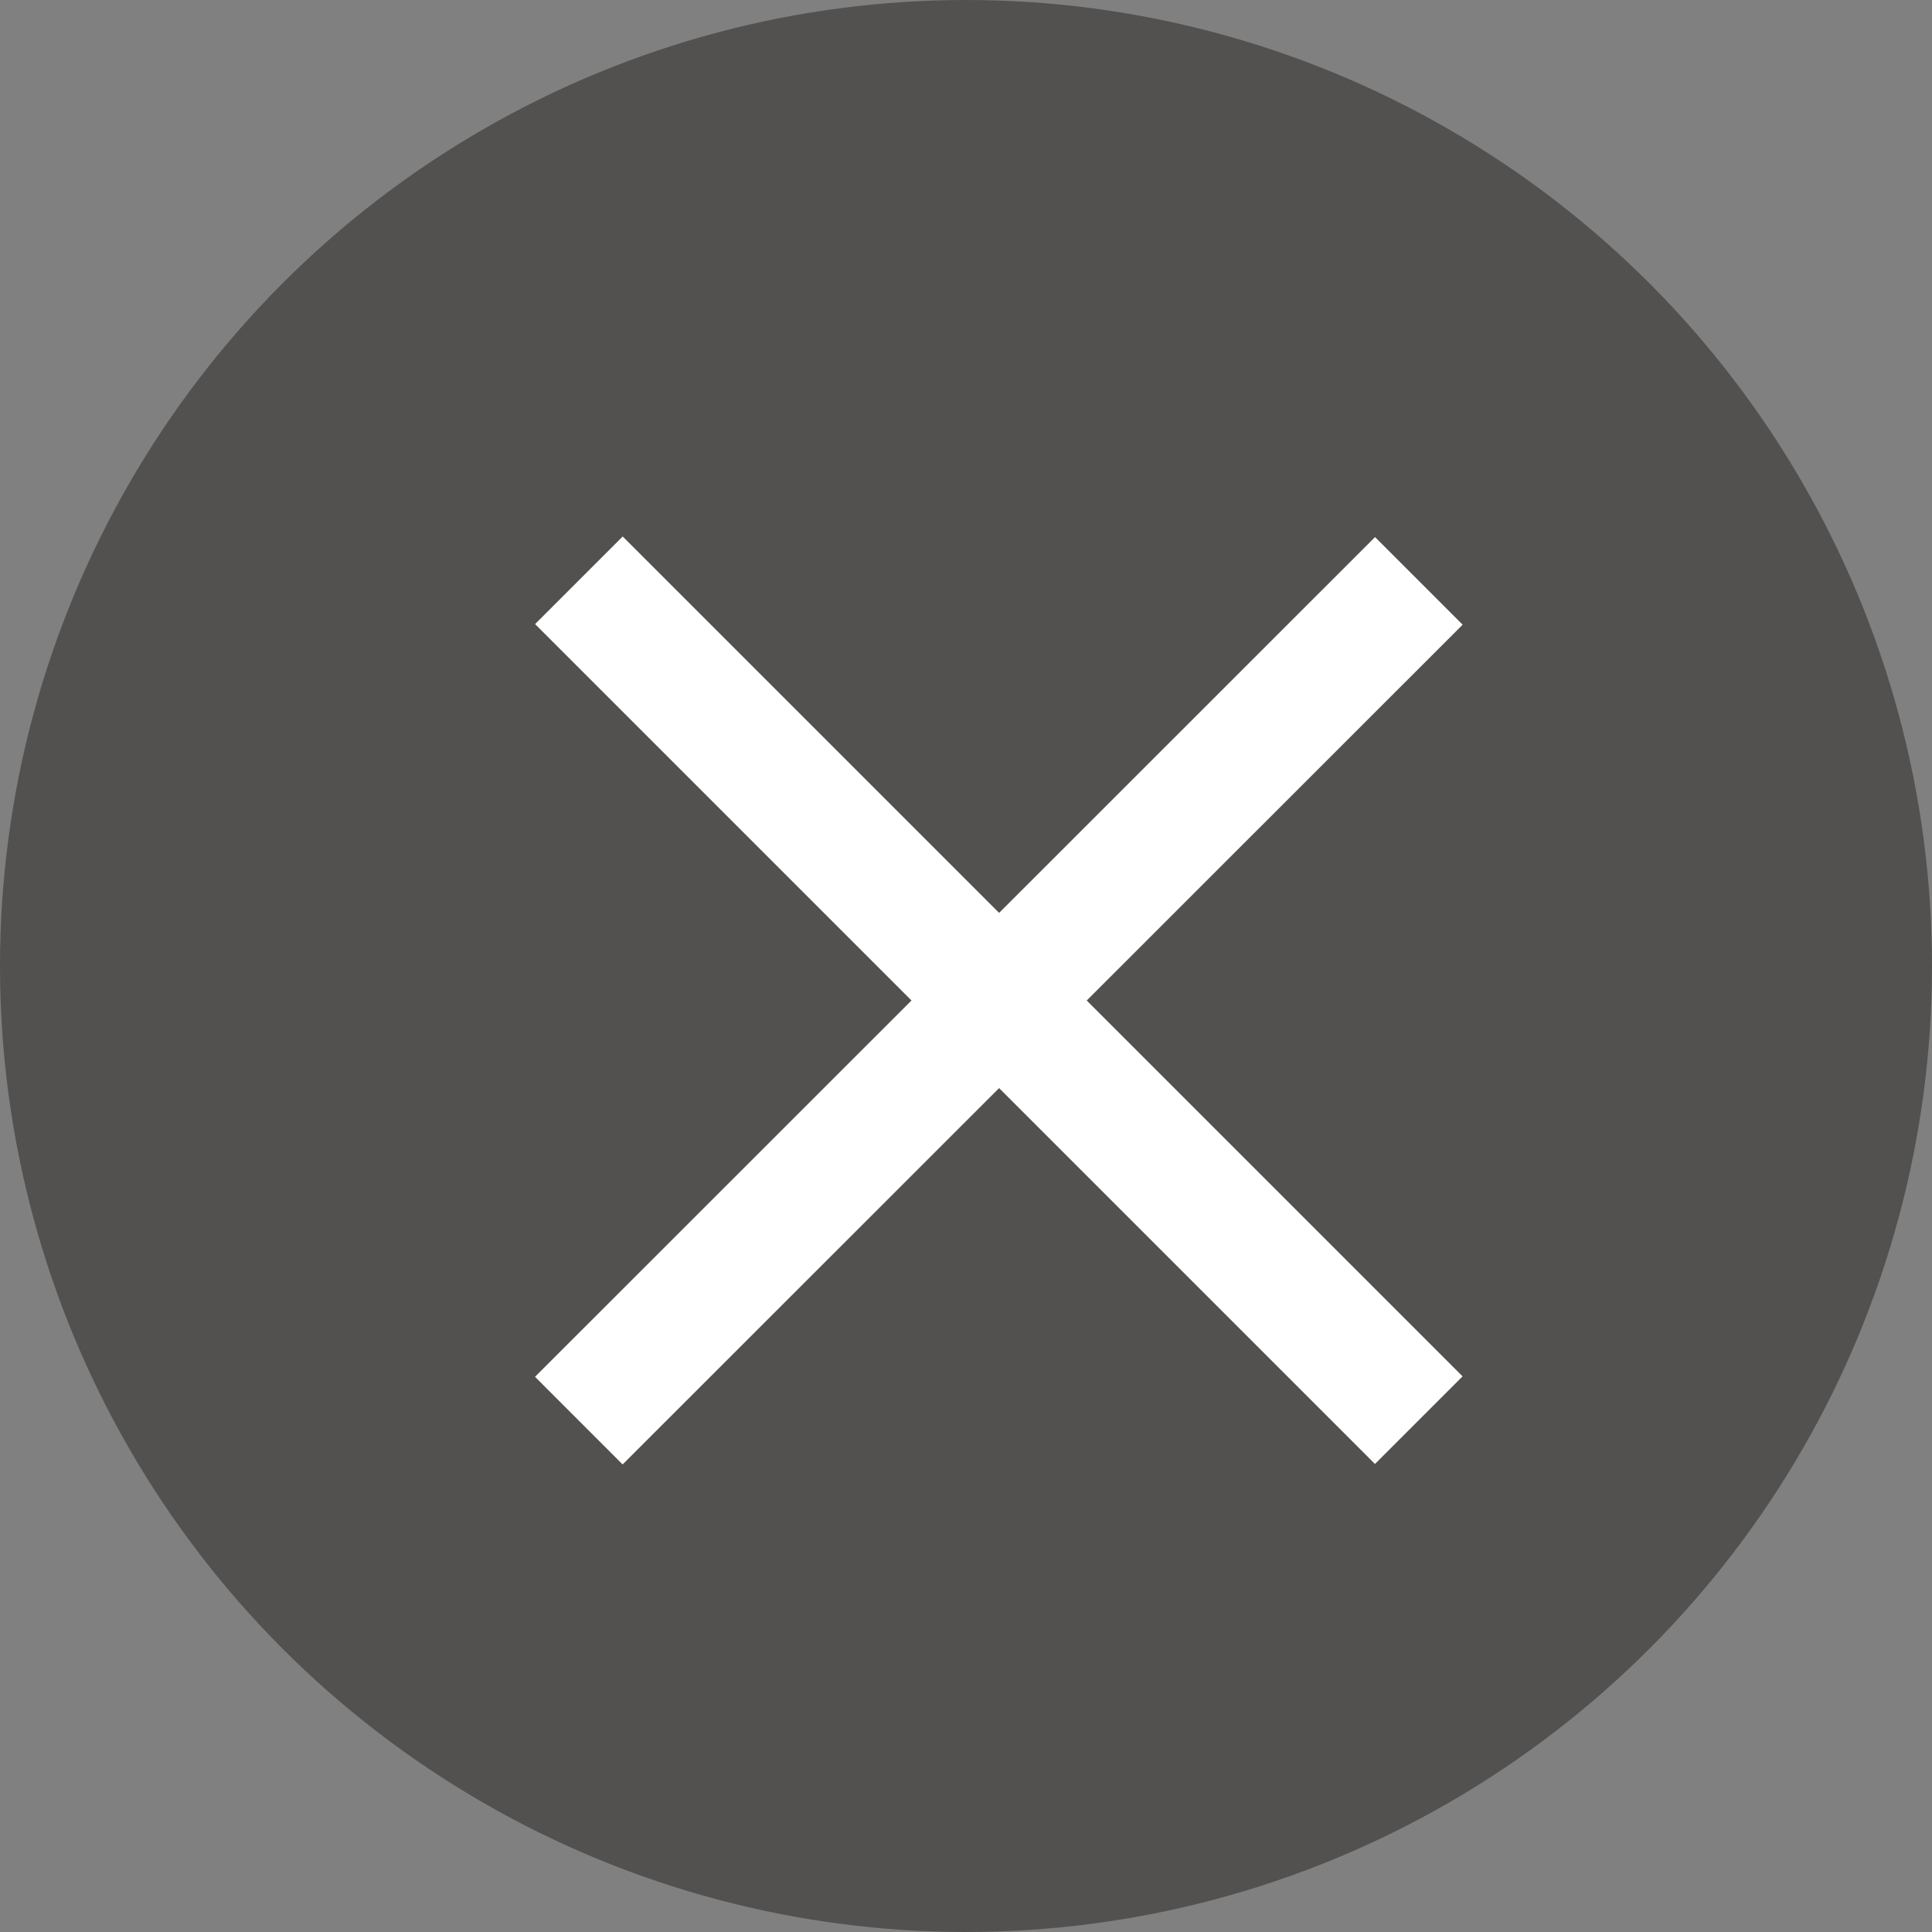
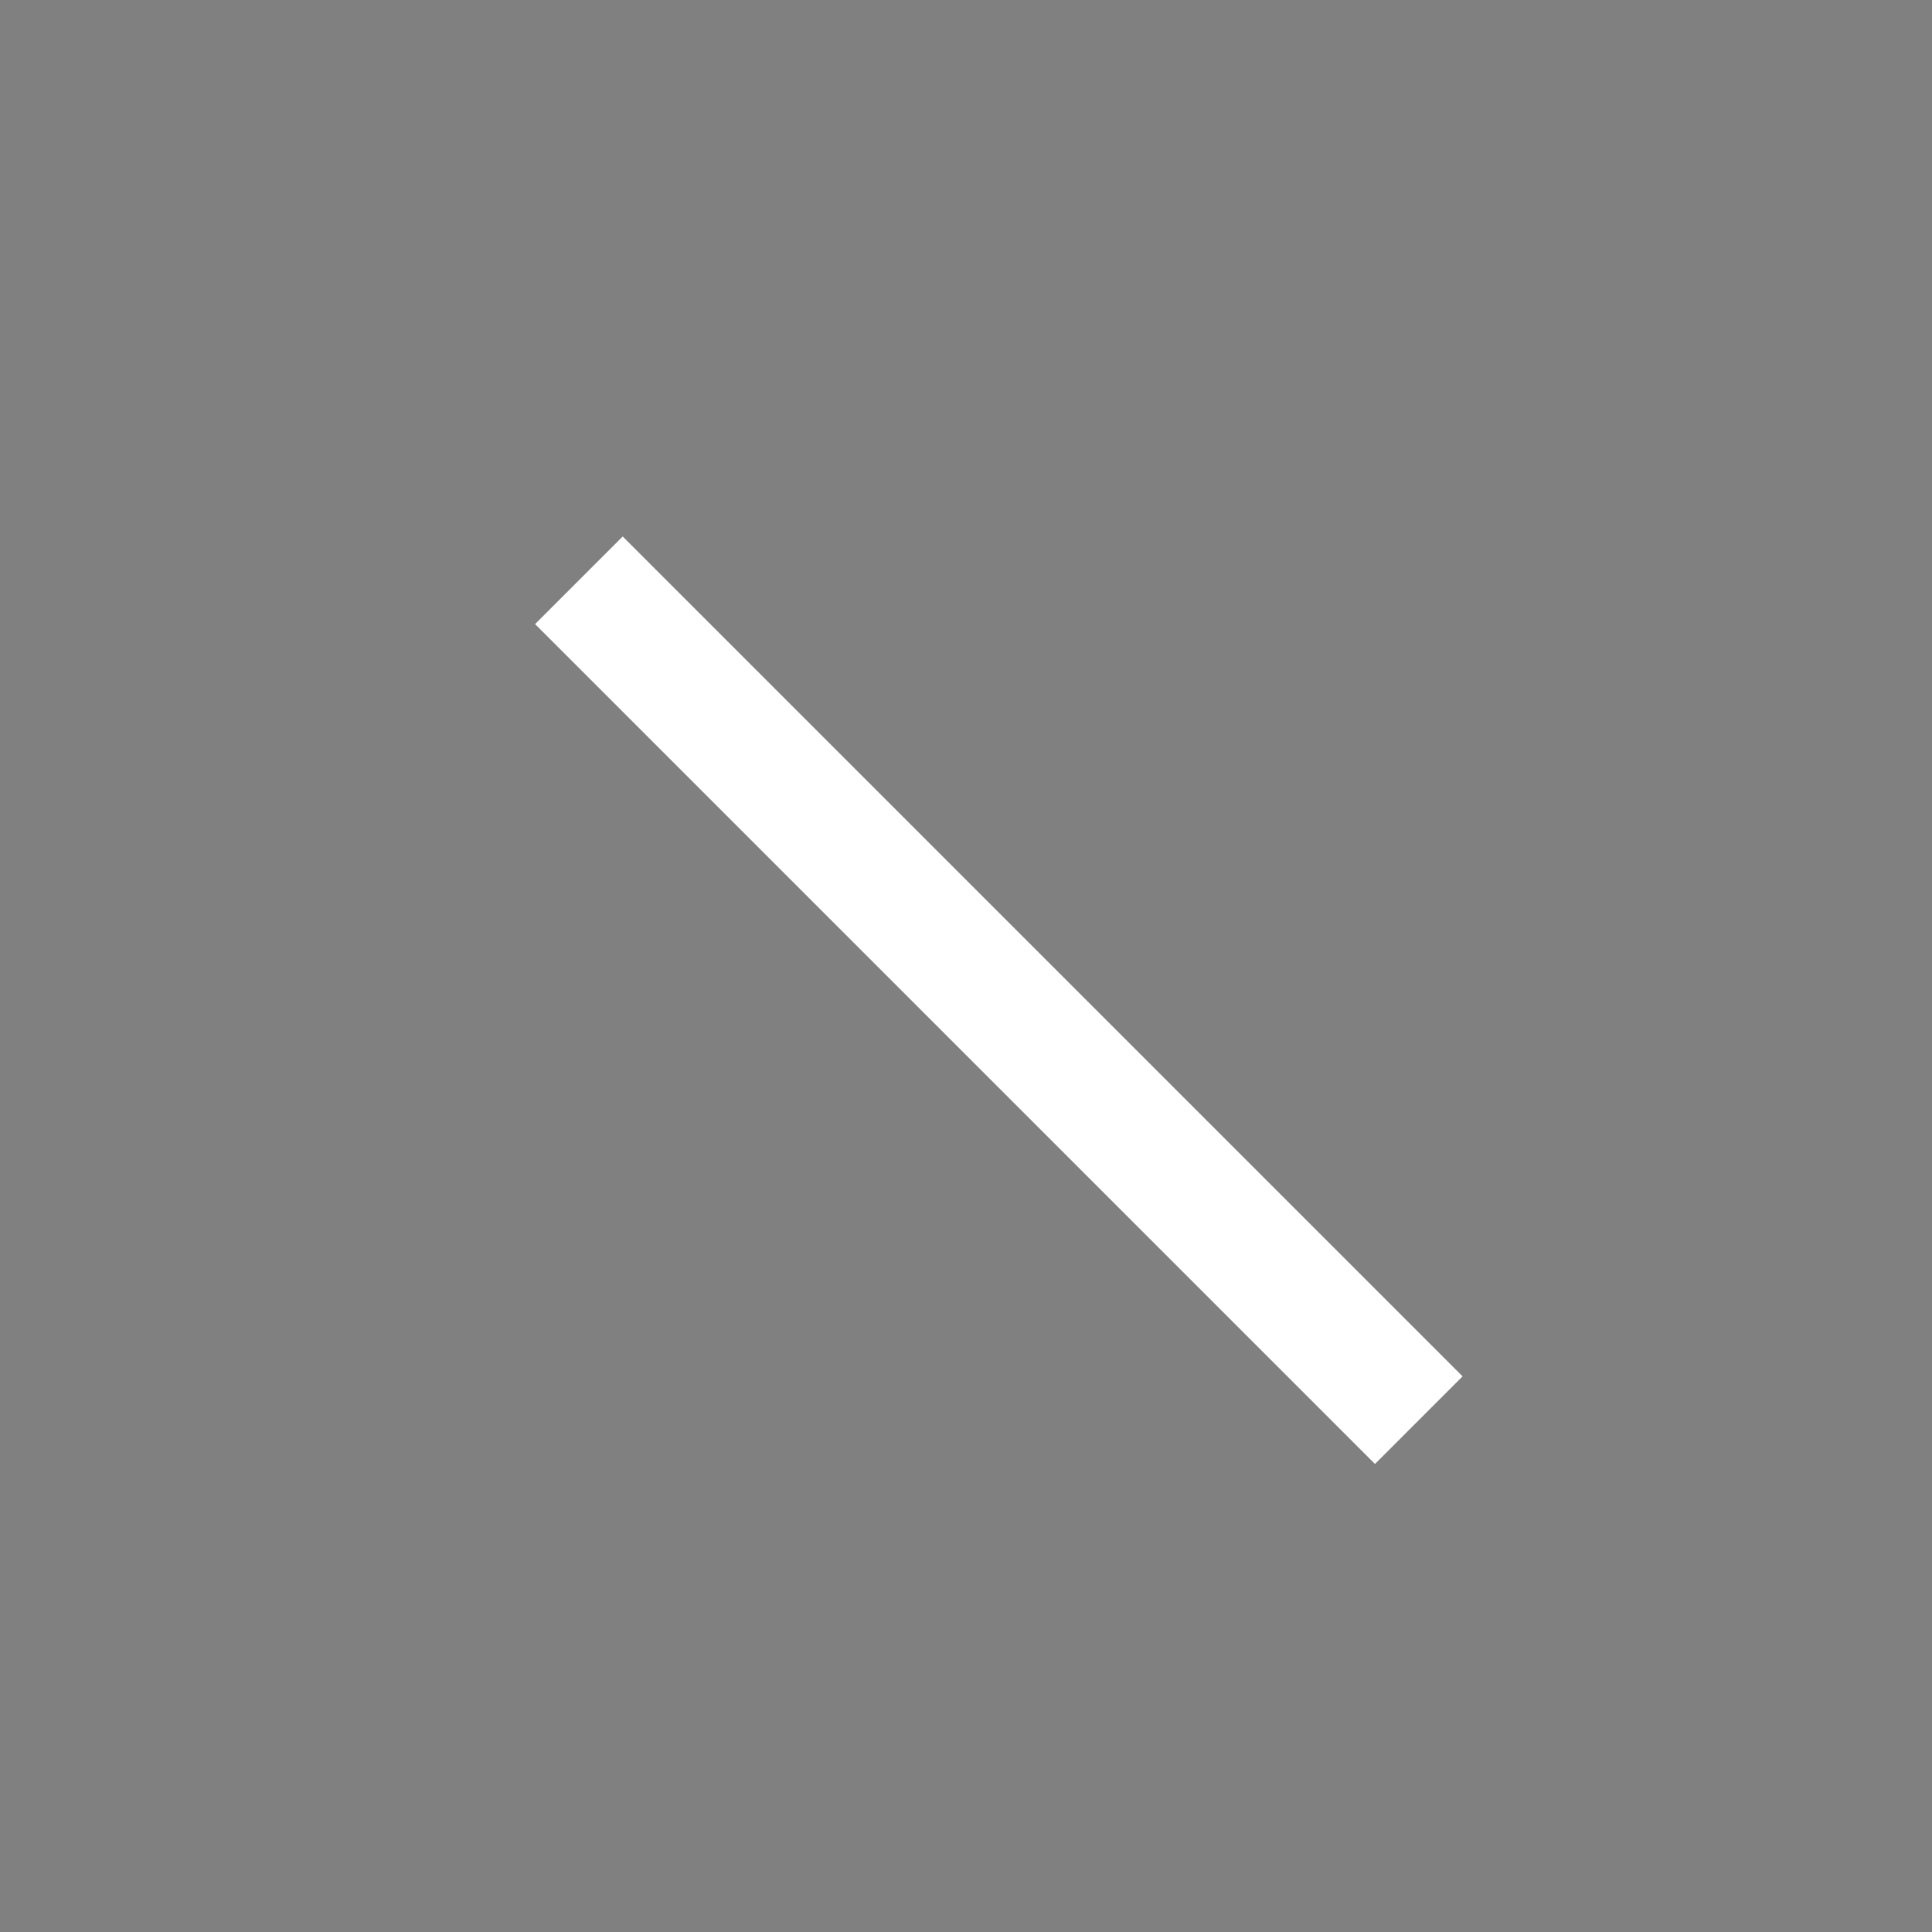
<svg xmlns="http://www.w3.org/2000/svg" id="_レイヤー_1" viewBox="0 0 46 46">
  <rect x="0" y="0" width="46" height="46" fill="#808080" stroke="none" />
  <defs>
    <style>.cls-1{fill:#525150;}.cls-1,.cls-2{stroke-width:0px;}.cls-2{fill:#fff;}</style>
  </defs>
-   <circle class="cls-1" cx="23" cy="23" r="23" />
-   <rect class="cls-2" x="9.64" y="22.35" width="28.28" height="2.95" transform="translate(-9.88 23.79) rotate(-44.99)" />
  <rect class="cls-2" x="22.31" y="9.68" width="2.95" height="28.28" transform="translate(-9.88 23.79) rotate(-45)" />
</svg>